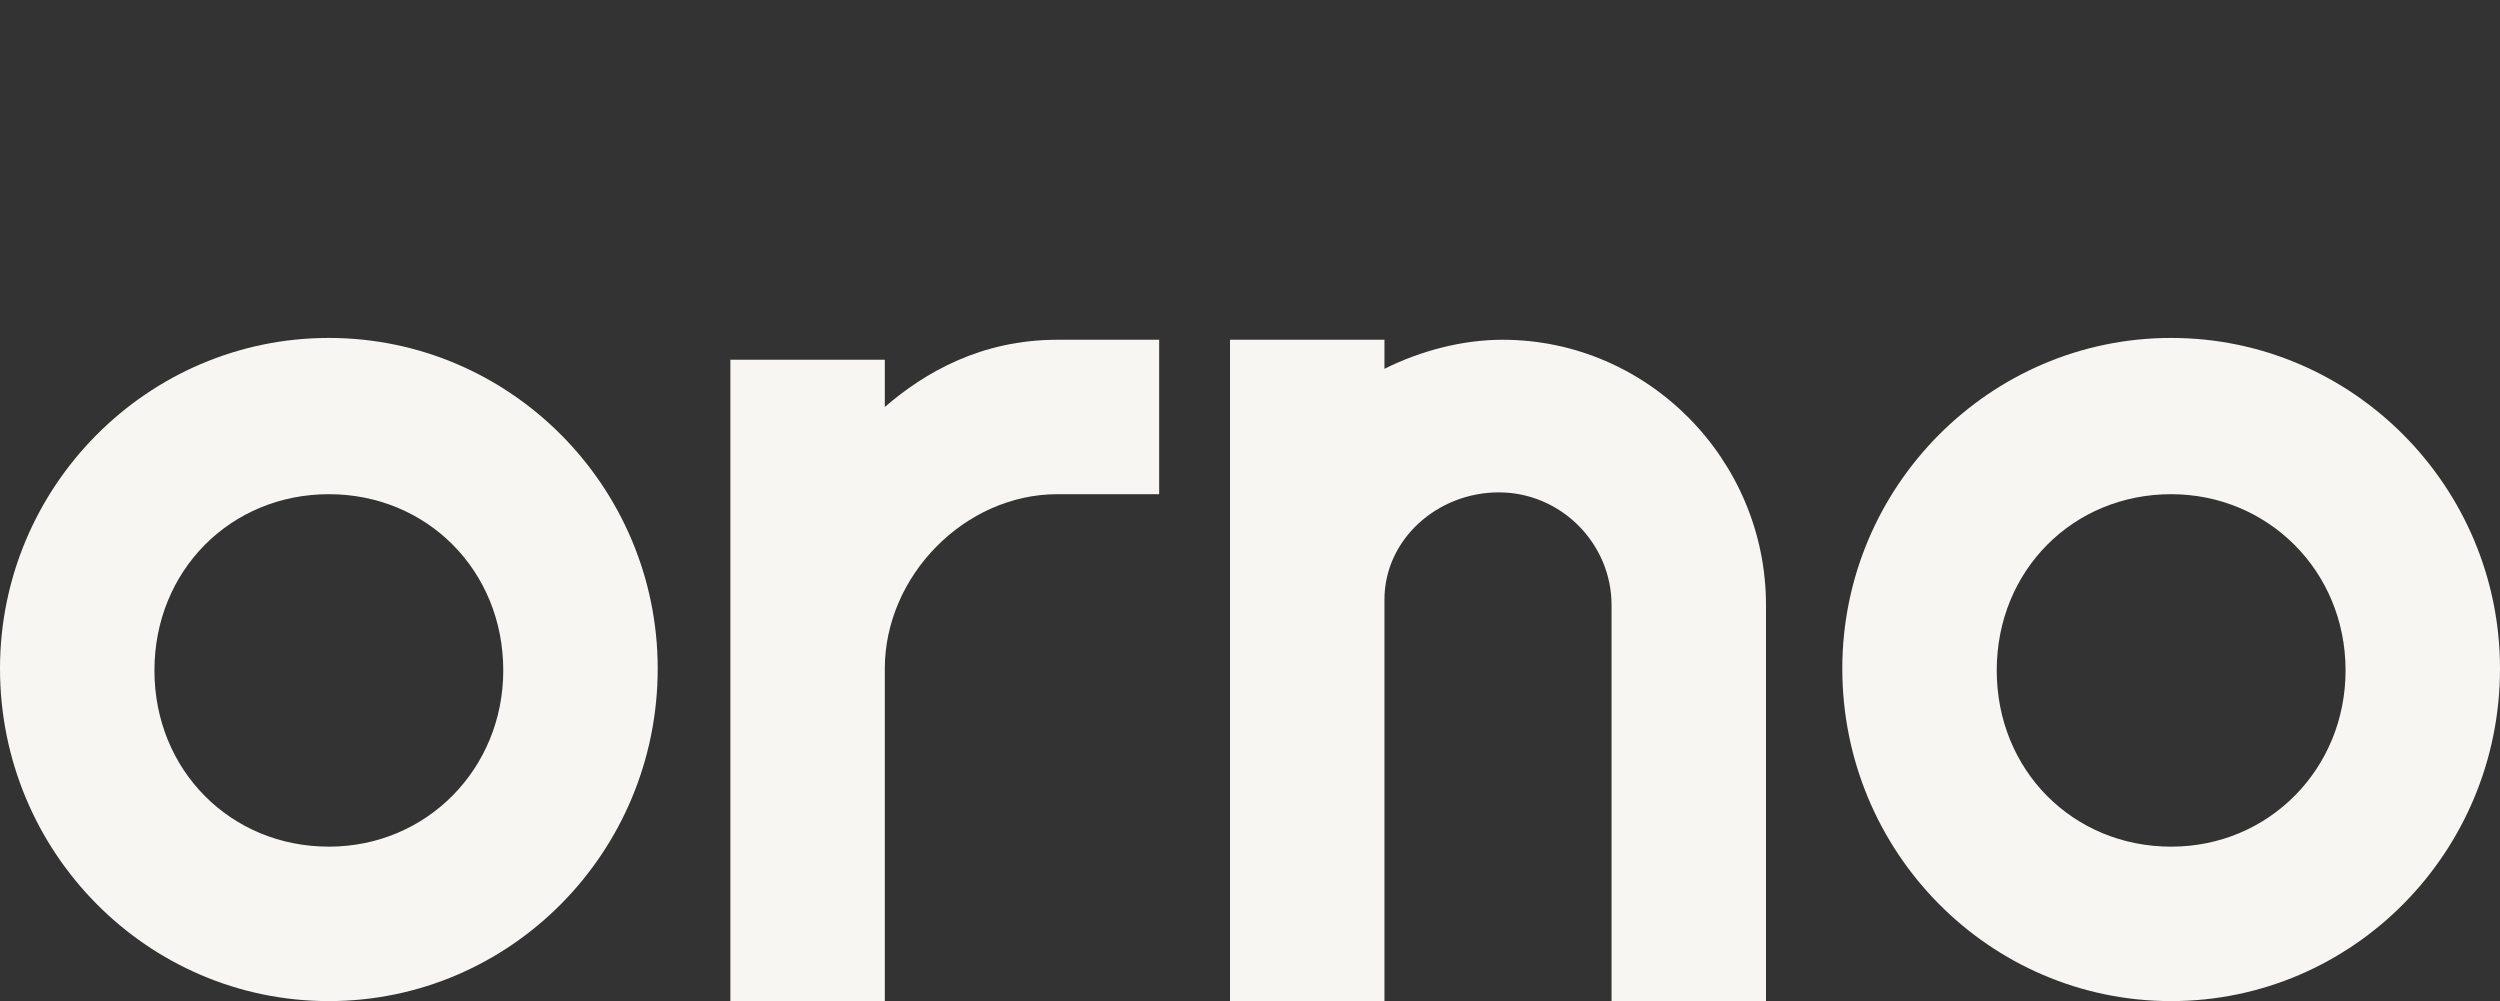
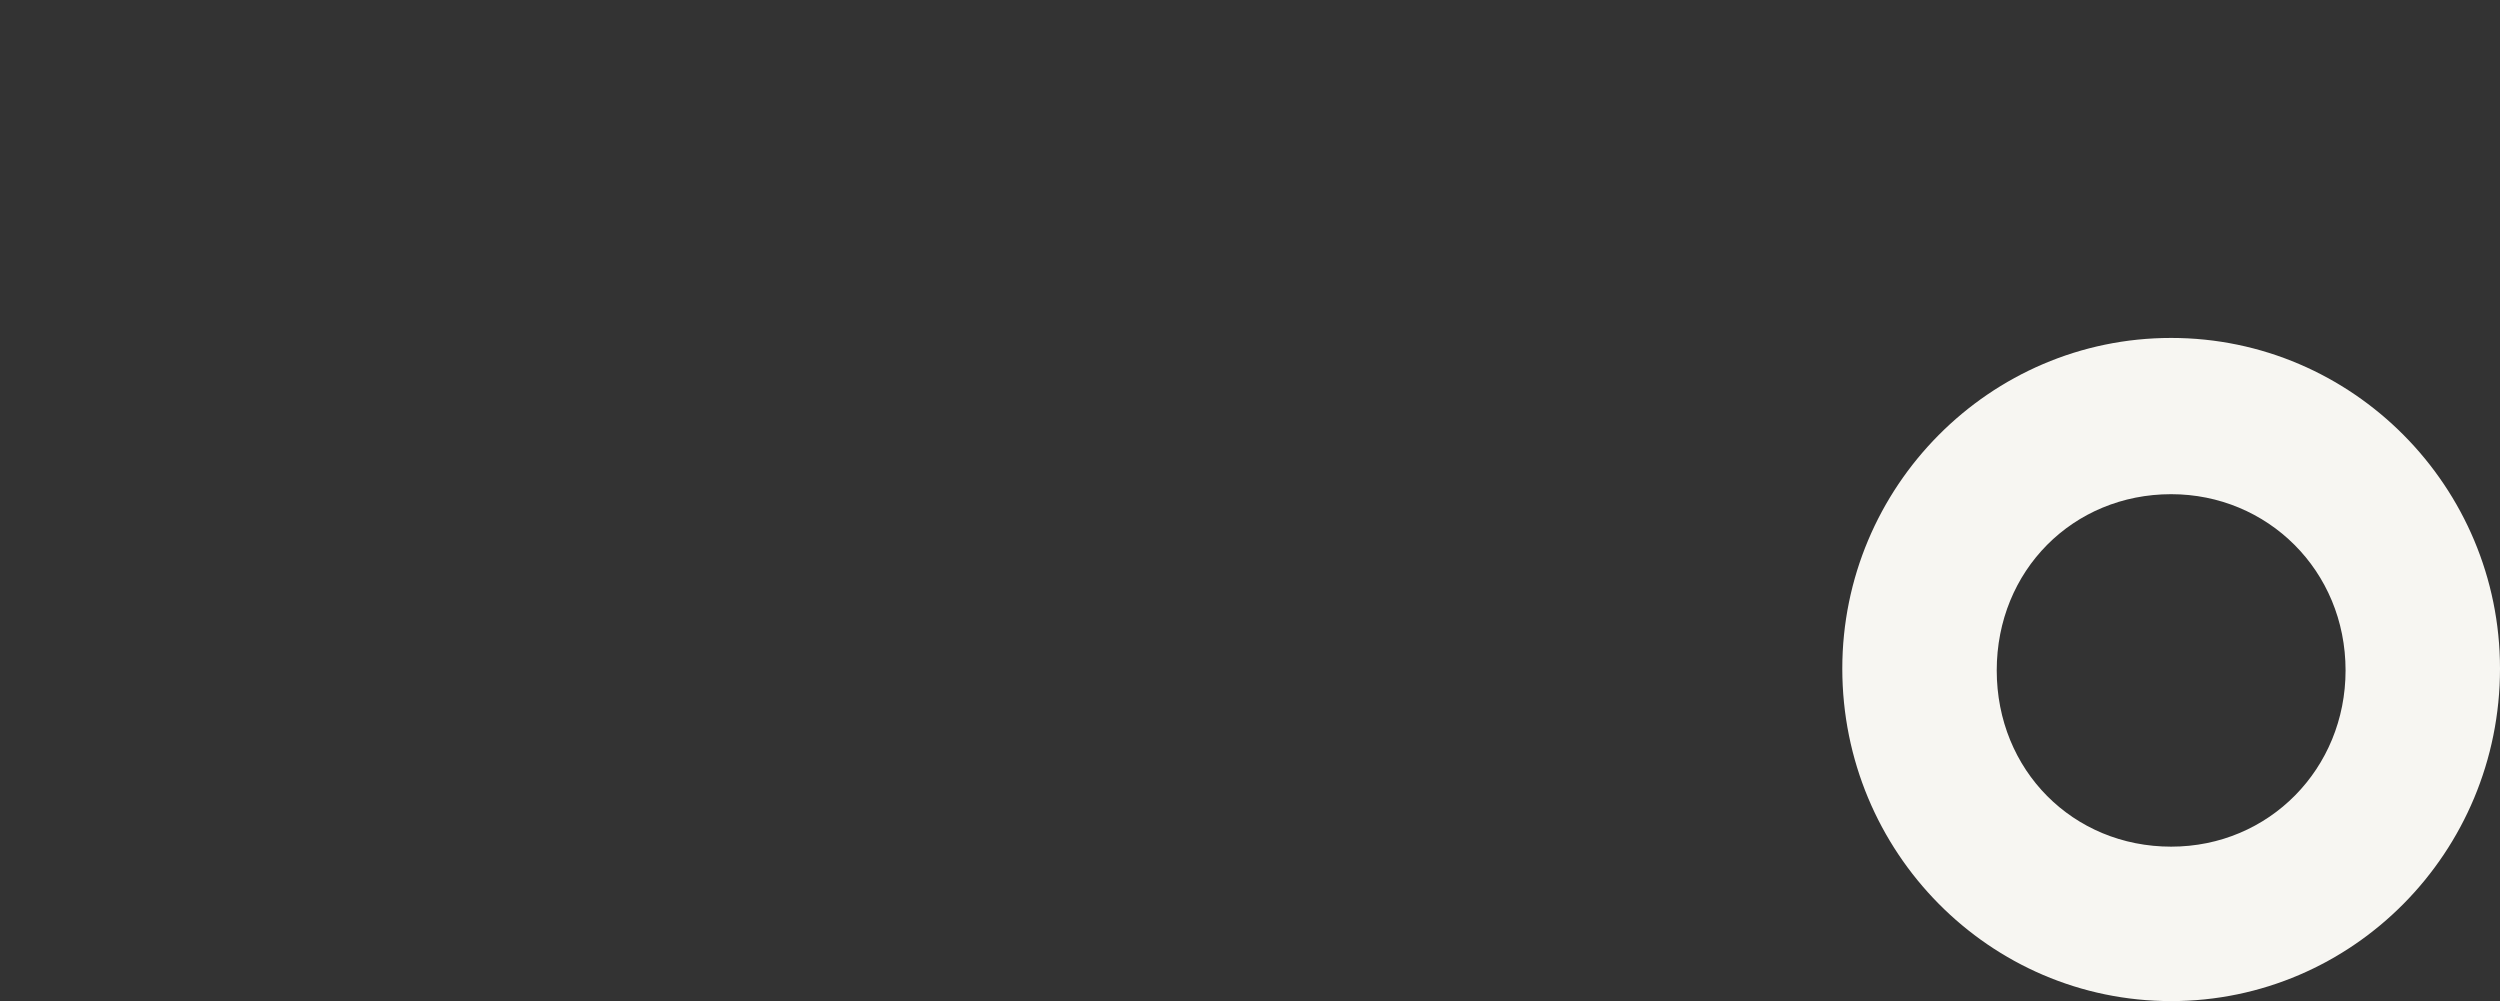
<svg xmlns="http://www.w3.org/2000/svg" version="1.1" x="0px" y="0px" viewBox="0 0 137.6 55.1" style="enable-background:new 0 0 137.6 55.1;" xml:space="preserve">
  <rect x="0" y="0" width="137.6" height="55.1" fill="#333333" stroke="none" />
  <g id="Livello_1">
    <g>
-       <path style="fill:#F7F6F2;" d="M18.1,55.1C8.1,55.1,0,46.9,0,36.8c0-10,8.1-18.2,18.1-18.2s18.1,8.2,18.1,18.2    C36.2,46.9,28.1,55.1,18.1,55.1z M18.1,27.2c-5.4,0-9.6,4.2-9.6,9.7c0,5.5,4.2,9.7,9.6,9.7c5.4,0,9.6-4.3,9.6-9.7    C27.7,31.4,23.5,27.2,18.1,27.2z" />
-       <path style="fill:#F7F6F2;" d="M40.2,55.1V19.8h8.5v2.6c2.2-1.9,5.3-3.7,9.5-3.7h5.6v8.5h-5.6c-5.1,0-9.5,4.5-9.5,9.6v18.3H40.2z" />
-       <path style="fill:#F7F6F2;" d="M88.7,55.1V33.3c0-3.4-2.8-6.2-6.2-6.2c-3.4,0-6.3,2.6-6.3,5.9v22.1h-8.5V18.7h8.5v1.6    c2-1,4.3-1.6,6.5-1.6c8,0,14.5,6.6,14.5,14.6v21.8H88.7z" />
      <path style="fill:#F7F6F2;" d="M119.5,55.1c-10,0-18.1-8.2-18.1-18.3c0-10,8.1-18.2,18.1-18.2s18.1,8.2,18.1,18.2    C137.6,46.9,129.5,55.1,119.5,55.1z M119.5,27.2c-5.4,0-9.6,4.2-9.6,9.7c0,5.5,4.2,9.7,9.6,9.7c5.4,0,9.6-4.3,9.6-9.7    C129.1,31.4,124.8,27.2,119.5,27.2z" />
    </g>
  </g>
  <g id="Livello_2">
</g>
</svg>